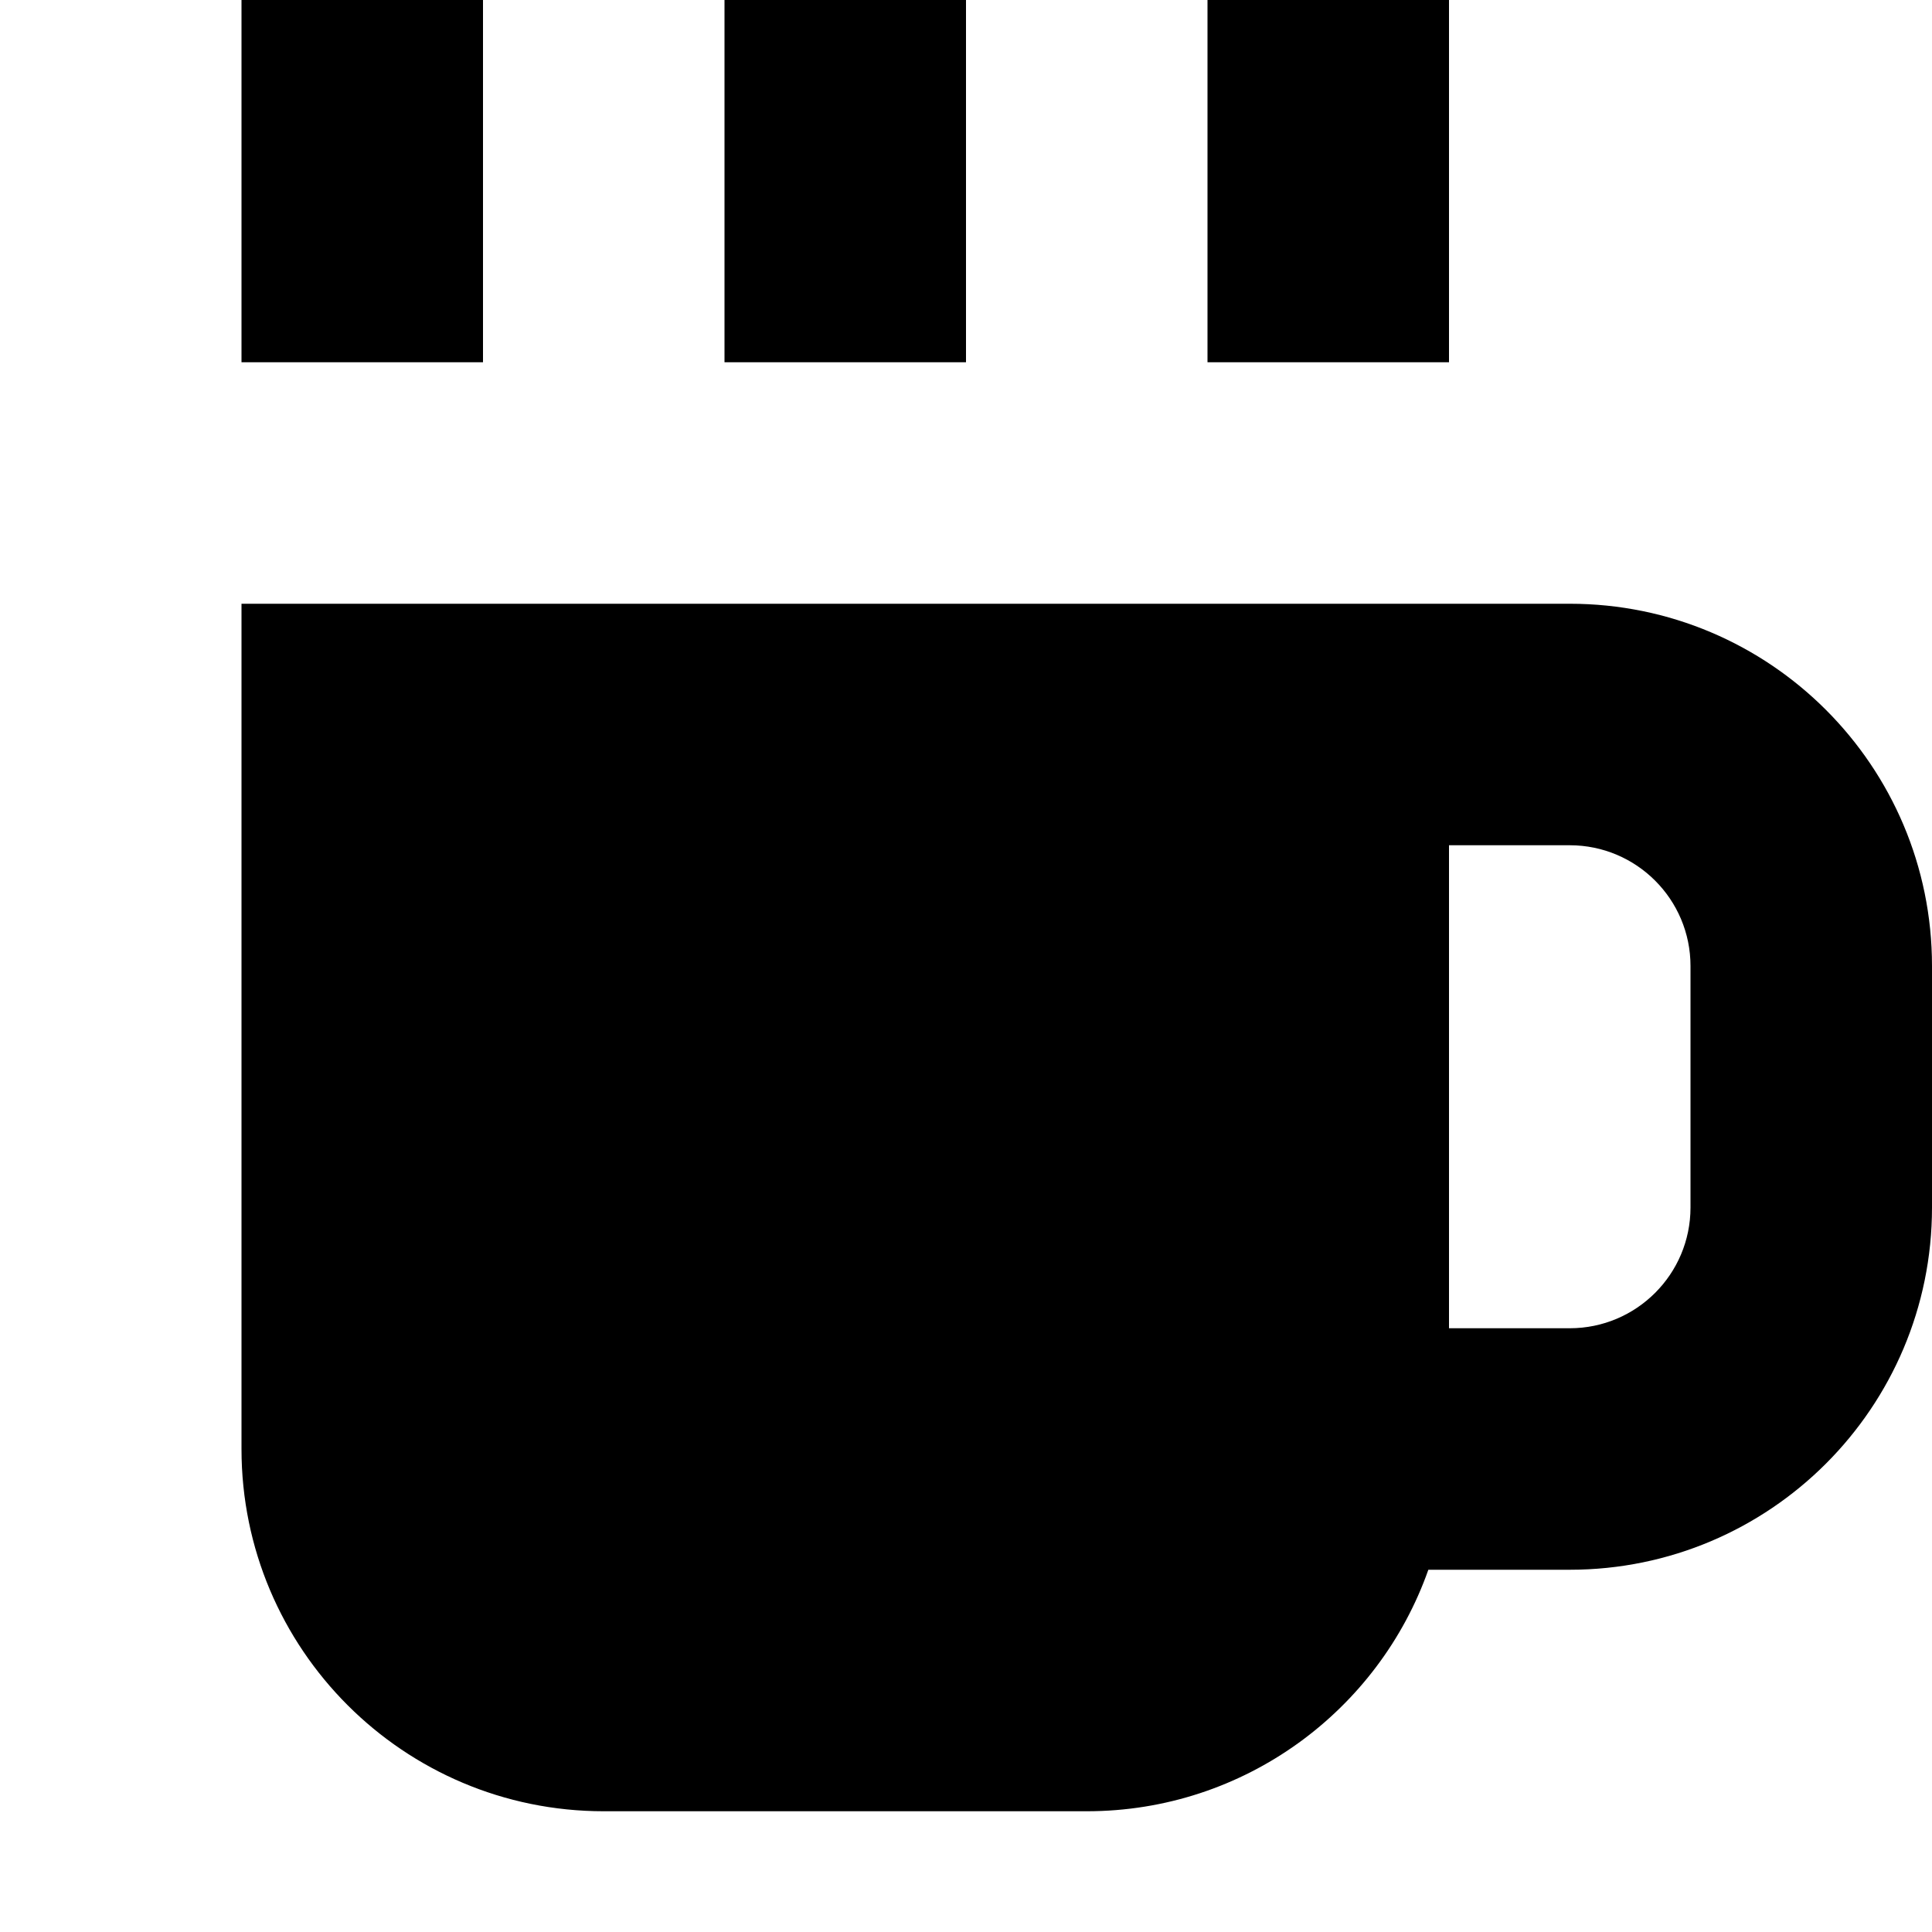
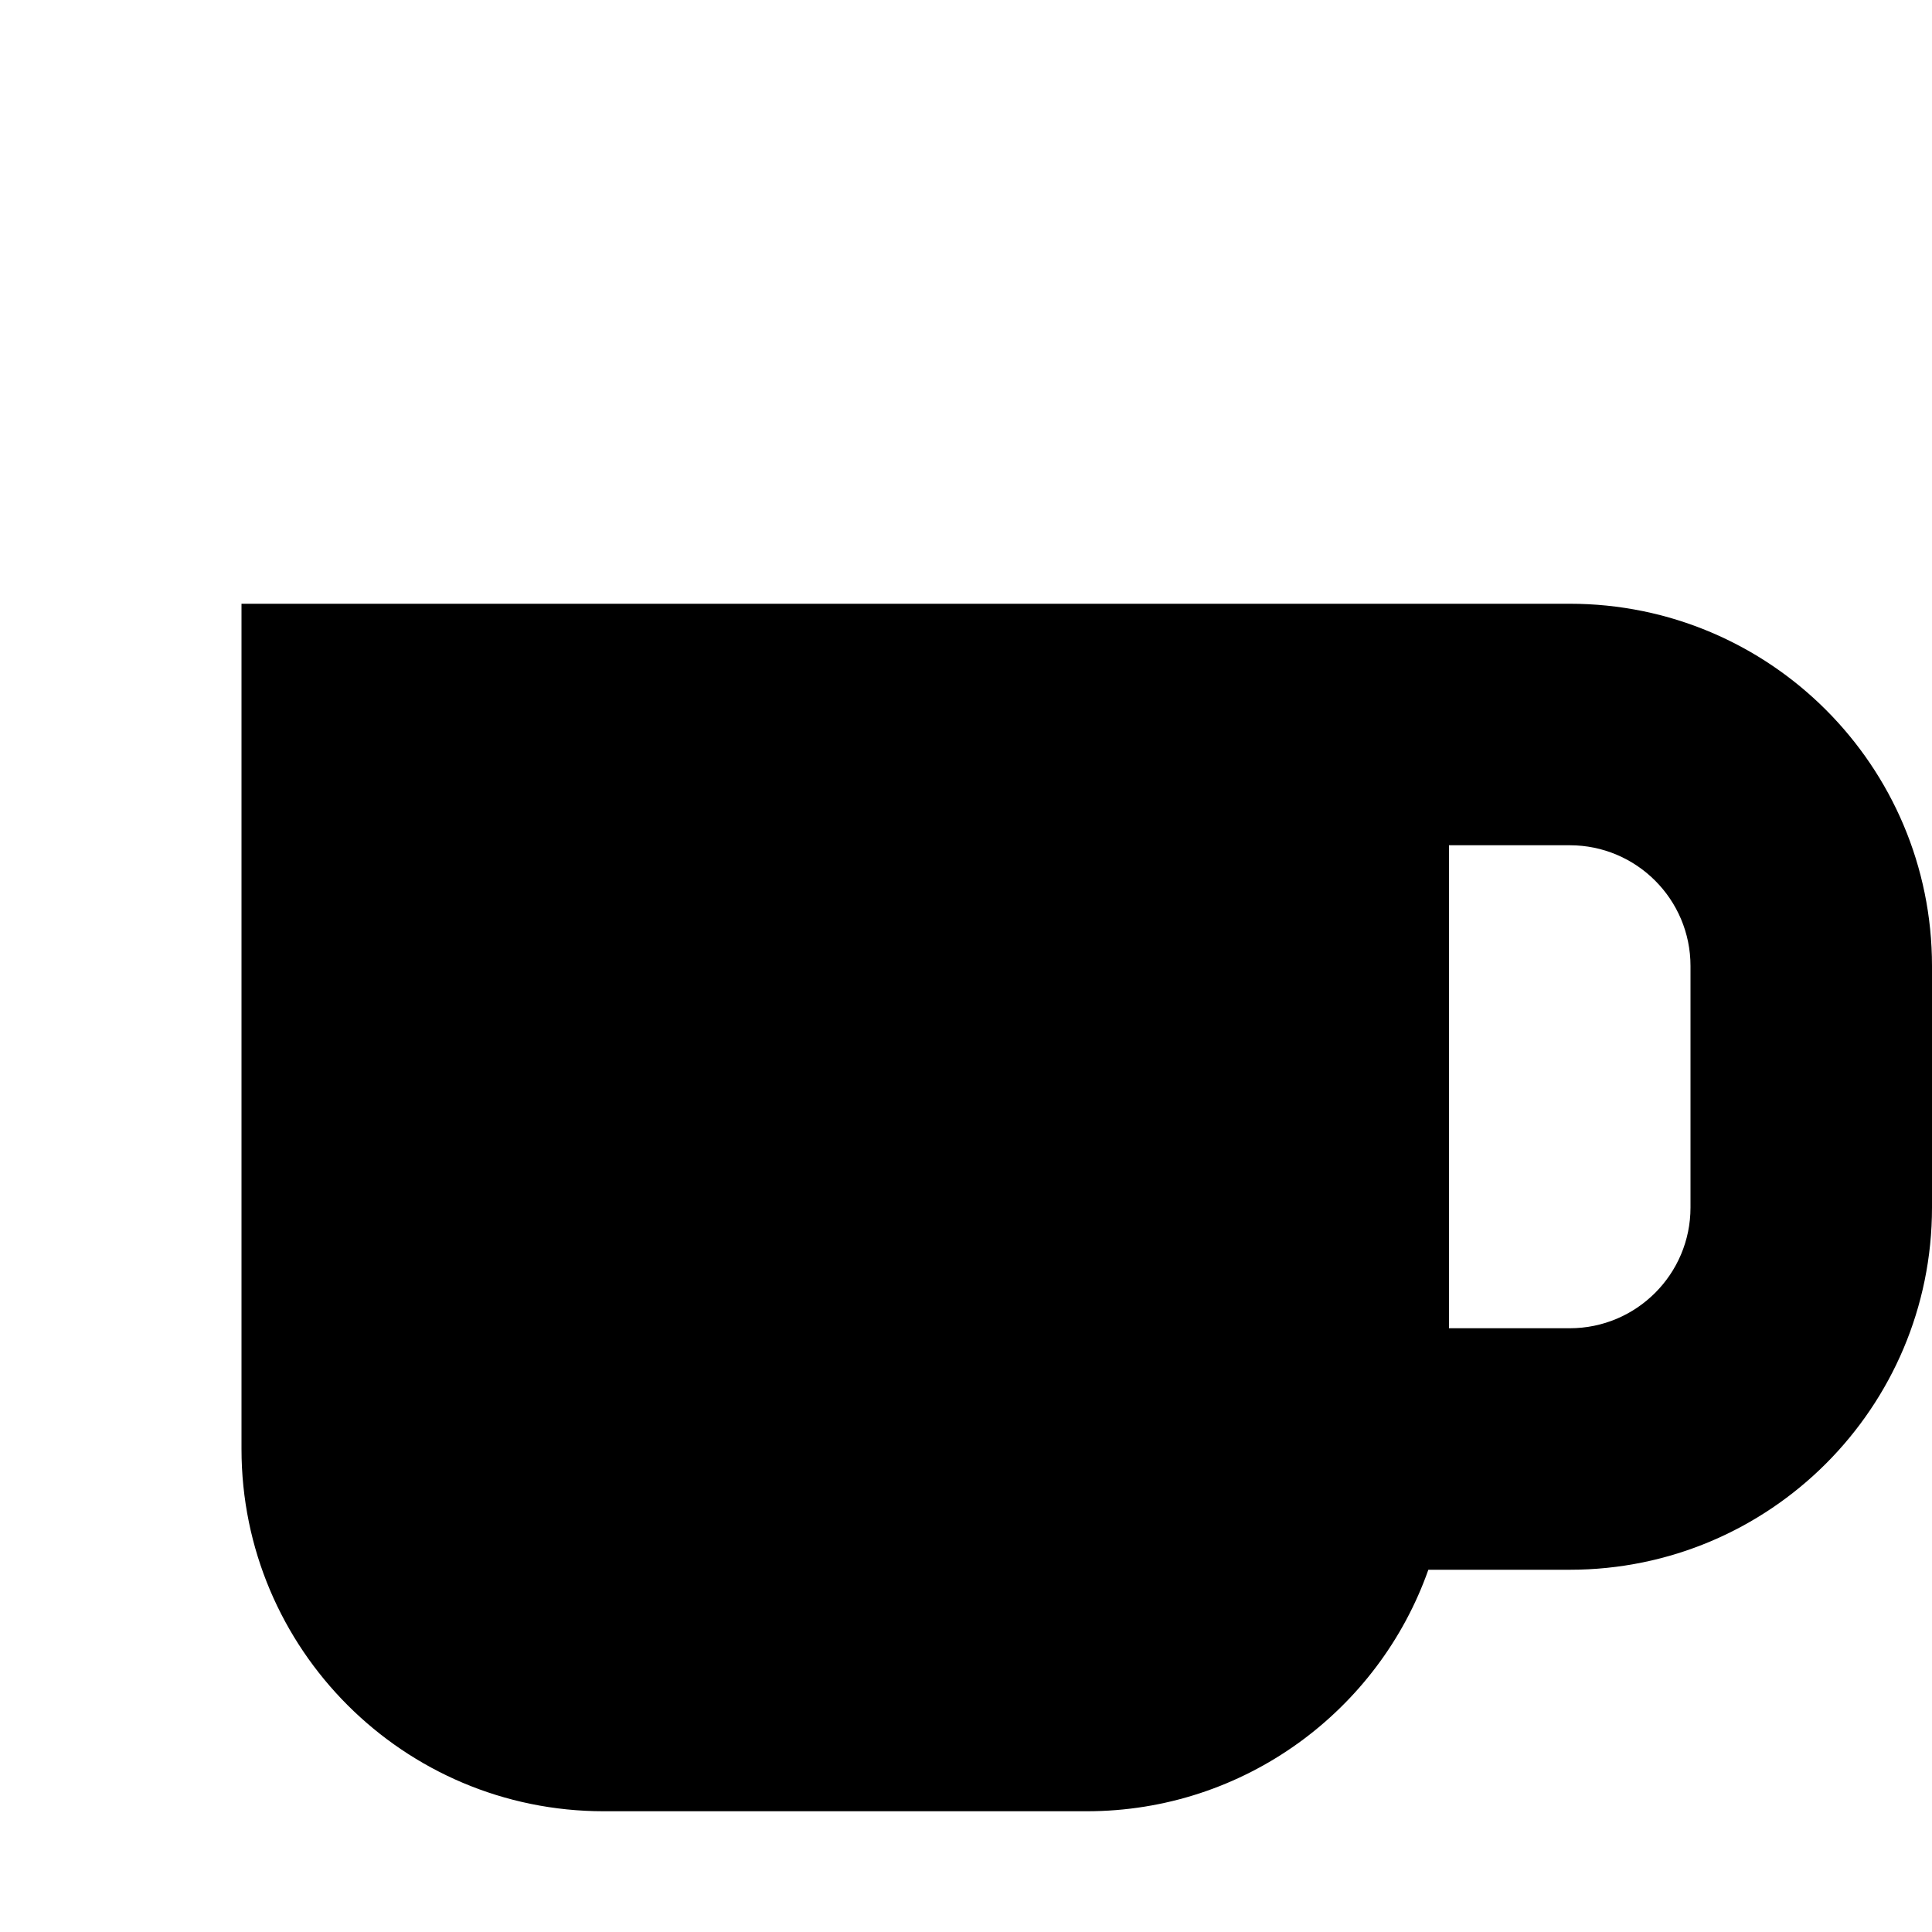
<svg xmlns="http://www.w3.org/2000/svg" width="800px" height="800px" viewBox="0 0 16 16" fill="none">
-   <path d="M4 0H2V3H4V0Z" fill="#000000" />
  <path fill-rule="evenodd" clip-rule="evenodd" d="M2 5H13C14.657 5 16 6.343 16 8V10C16 11.657 14.657 13 13 13H11.829C11.418 14.165 10.306 15 9 15H5C3.343 15 2 13.657 2 12V5ZM12 11V7H13C13.552 7 14 7.448 14 8V10C14 10.552 13.552 11 13 11H12Z" fill="#000000" />
-   <path d="M10 0H12V3H10V0Z" fill="#000000" />
-   <path d="M8 0H6V3H8V0Z" fill="#000000" />
</svg>